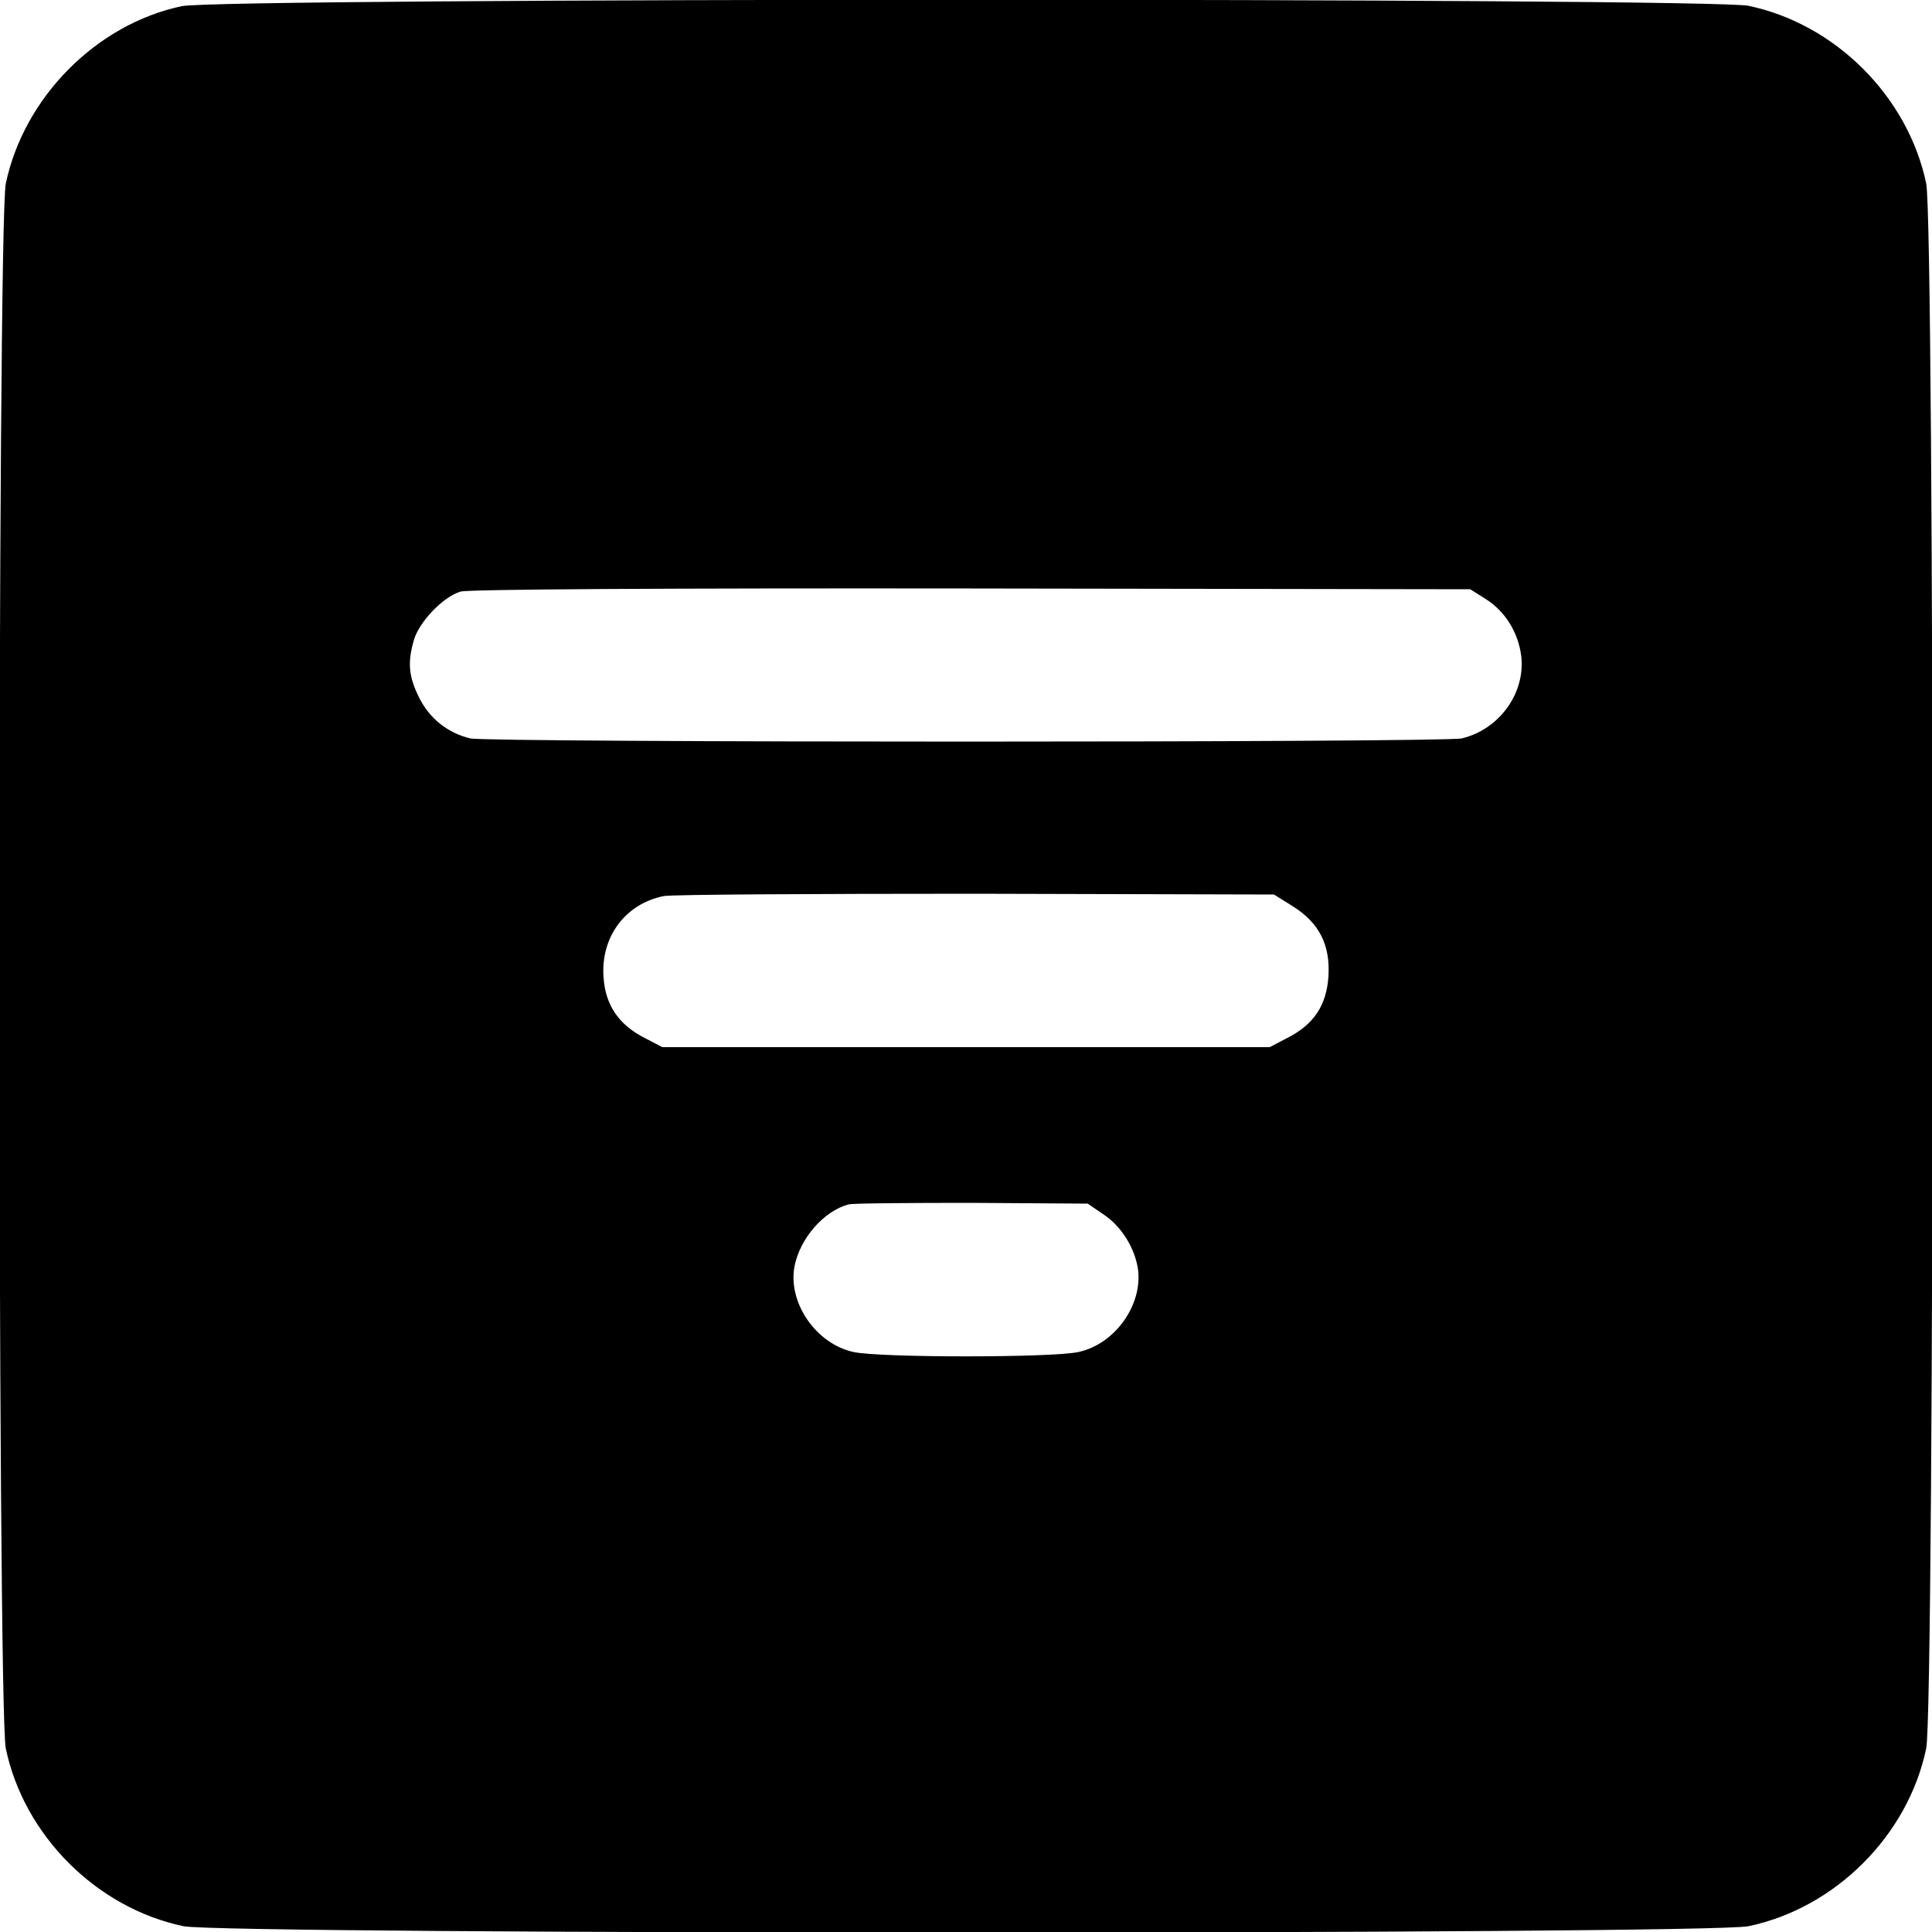
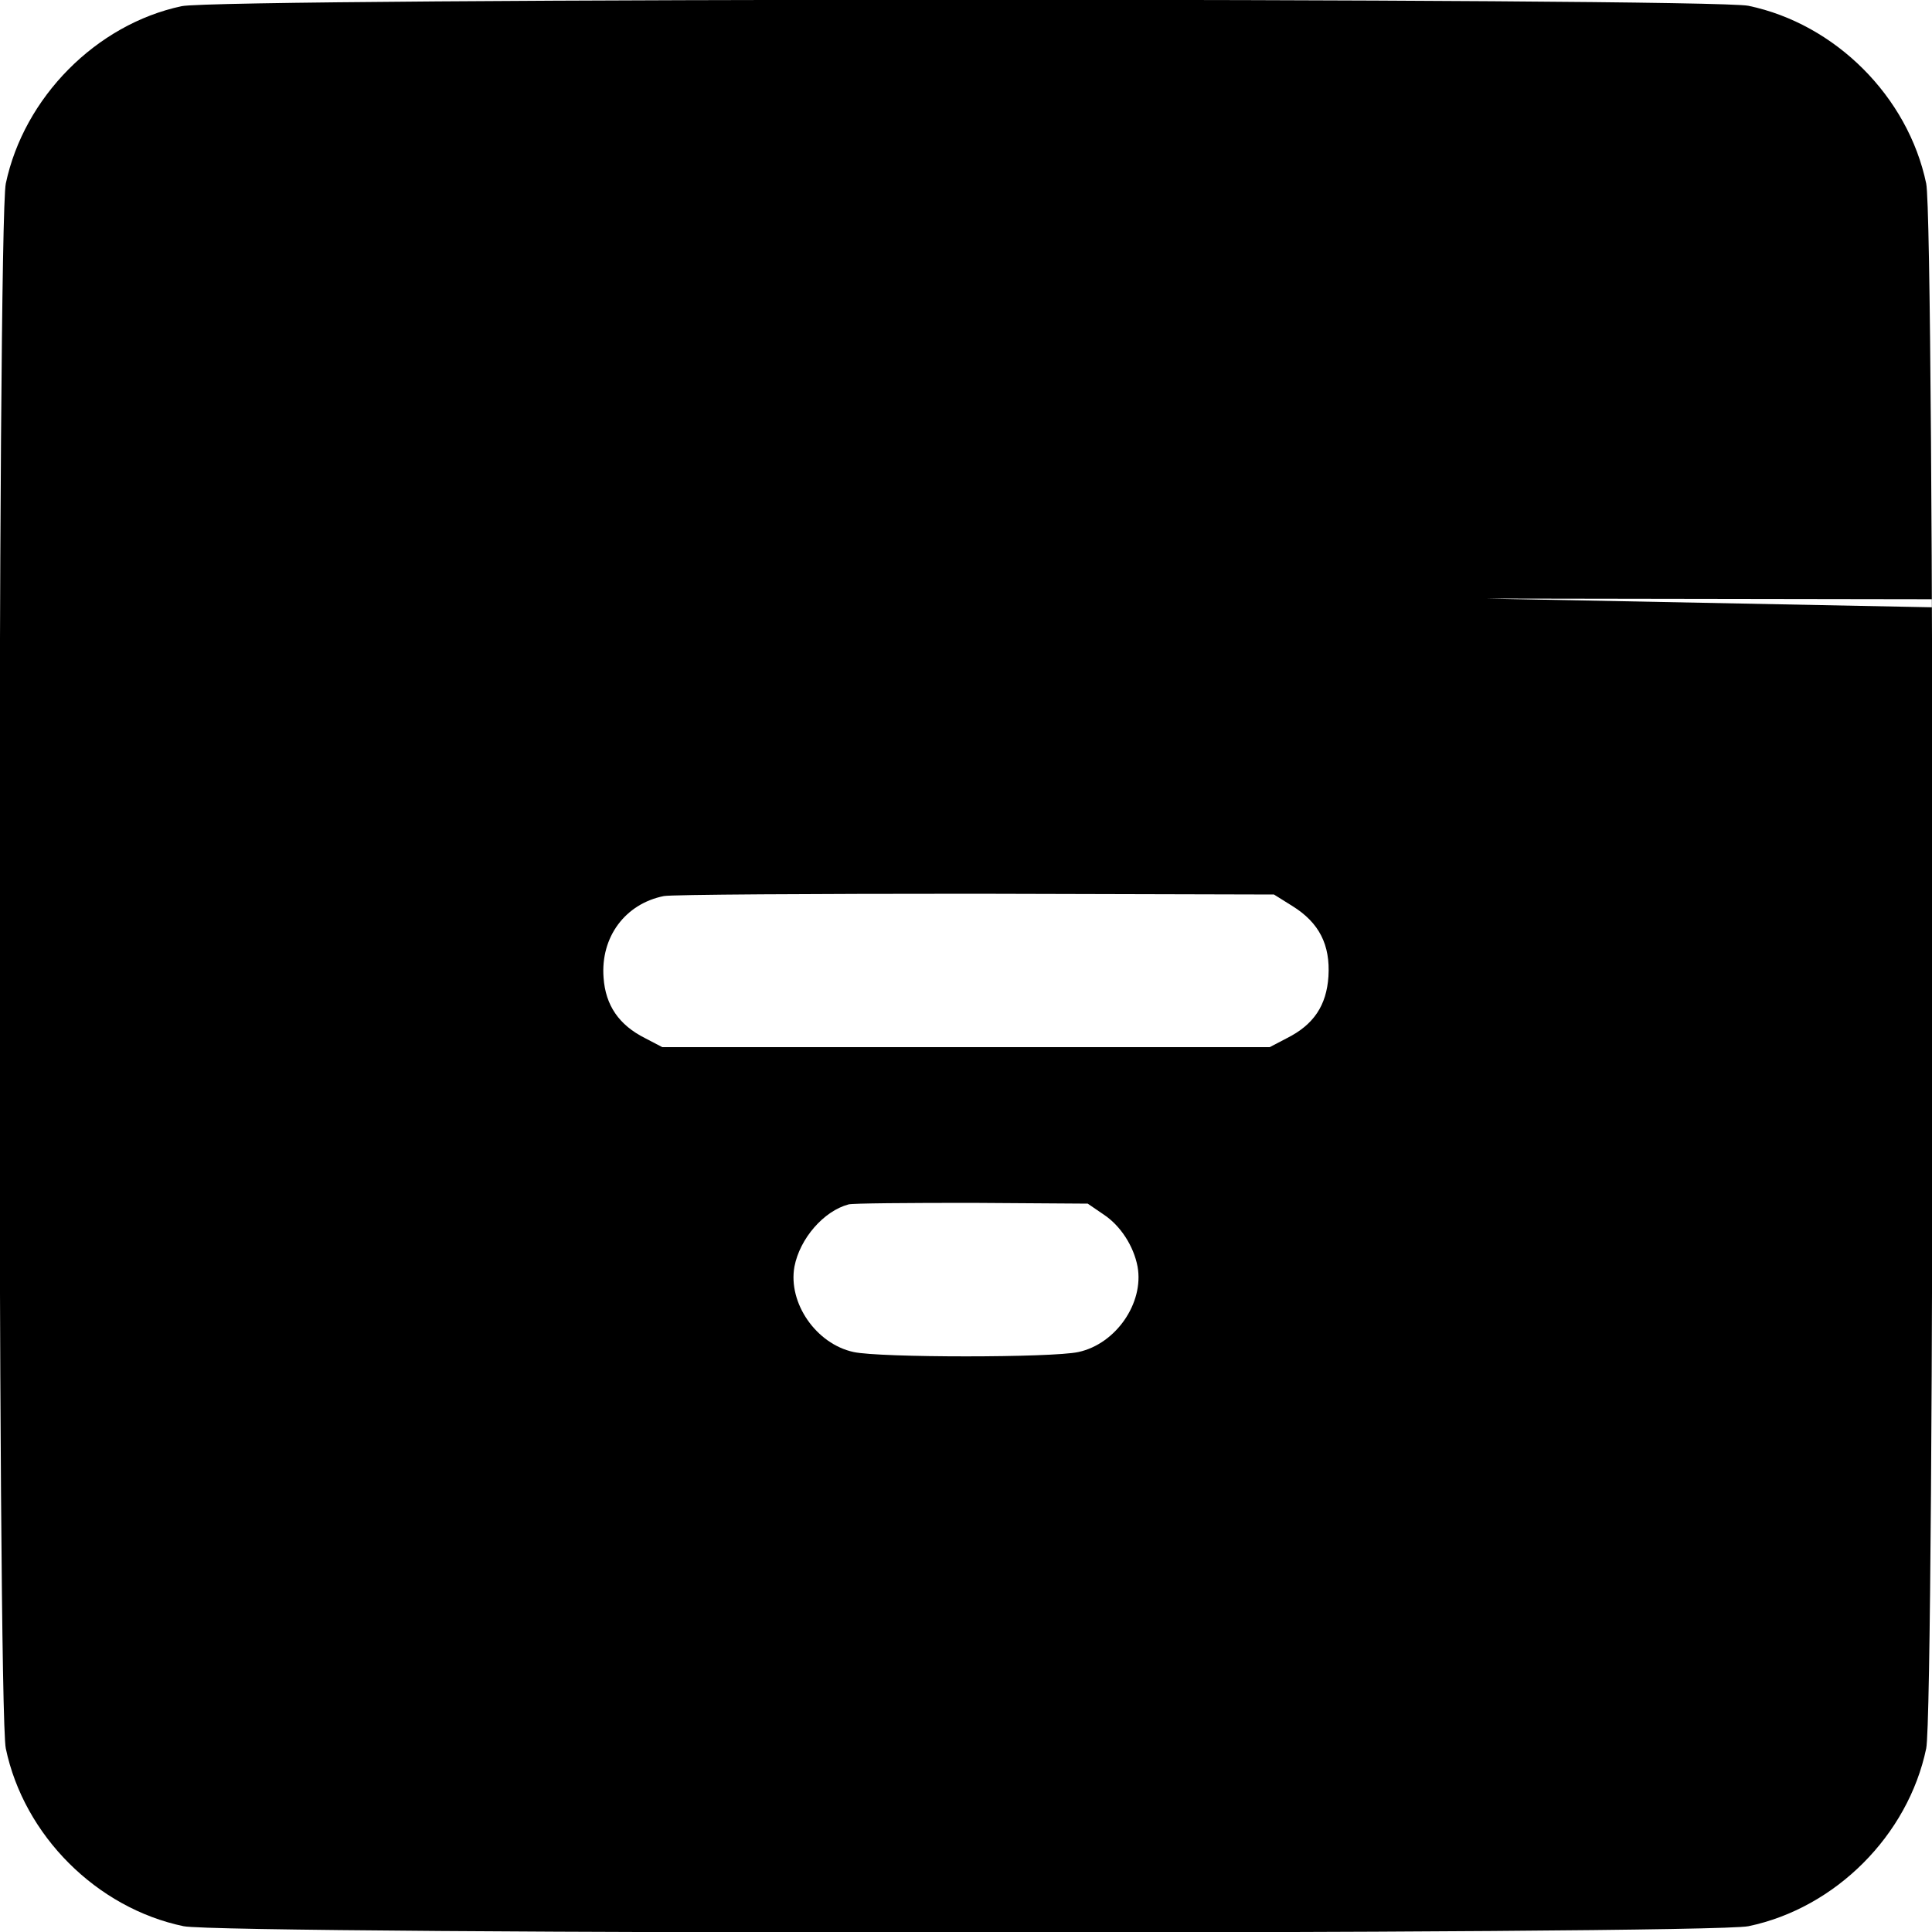
<svg xmlns="http://www.w3.org/2000/svg" version="1.0" width="500pt" height="500pt" viewBox="0 0 500 500" preserveAspectRatio="xMidYMid meet">
  <g transform="translate(0,500) scale(0.1,-0.1)" fill="#000000" stroke="none">
-     <path d="M470 4984 c-221 -47 -408 -236 -455 -459 -22 -105 -22 -3945 0 -4050 47 -225 235 -413 460 -460 105 -22 3945 -22 4050 0 225 47 413 235 460 460 22 105 22 3945 0 4050 -47 225 -235 413 -460 460 -102 21 -3955 21 -4055 -1z m3373 -1533 c52 -32 86 -87 94 -149 11 -96 -57 -190 -154 -213 -50 -11 -2516 -11 -2566 0 -58 14 -105 51 -132 105 -27 54 -31 90 -14 149 13 47 76 113 121 126 20 6 527 9 1323 8 l1290 -2 38 -24z m-498 -796 c69 -43 98 -100 93 -182 -5 -75 -38 -125 -108 -160 l-44 -23 -786 0 -786 0 -44 23 c-68 34 -103 85 -108 157 -8 105 56 191 156 211 20 4 384 6 808 6 l771 -2 48 -30z m-489 -798 c44 -29 78 -82 88 -135 17 -94 -56 -200 -153 -221 -68 -15 -514 -15 -582 0 -97 21 -170 127 -153 221 14 73 76 144 140 161 10 3 154 4 319 4 l300 -2 41 -28z" />
+     <path d="M470 4984 c-221 -47 -408 -236 -455 -459 -22 -105 -22 -3945 0 -4050 47 -225 235 -413 460 -460 105 -22 3945 -22 4050 0 225 47 413 235 460 460 22 105 22 3945 0 4050 -47 225 -235 413 -460 460 -102 21 -3955 21 -4055 -1z m3373 -1533 l1290 -2 38 -24z m-498 -796 c69 -43 98 -100 93 -182 -5 -75 -38 -125 -108 -160 l-44 -23 -786 0 -786 0 -44 23 c-68 34 -103 85 -108 157 -8 105 56 191 156 211 20 4 384 6 808 6 l771 -2 48 -30z m-489 -798 c44 -29 78 -82 88 -135 17 -94 -56 -200 -153 -221 -68 -15 -514 -15 -582 0 -97 21 -170 127 -153 221 14 73 76 144 140 161 10 3 154 4 319 4 l300 -2 41 -28z" />
  </g>
</svg>